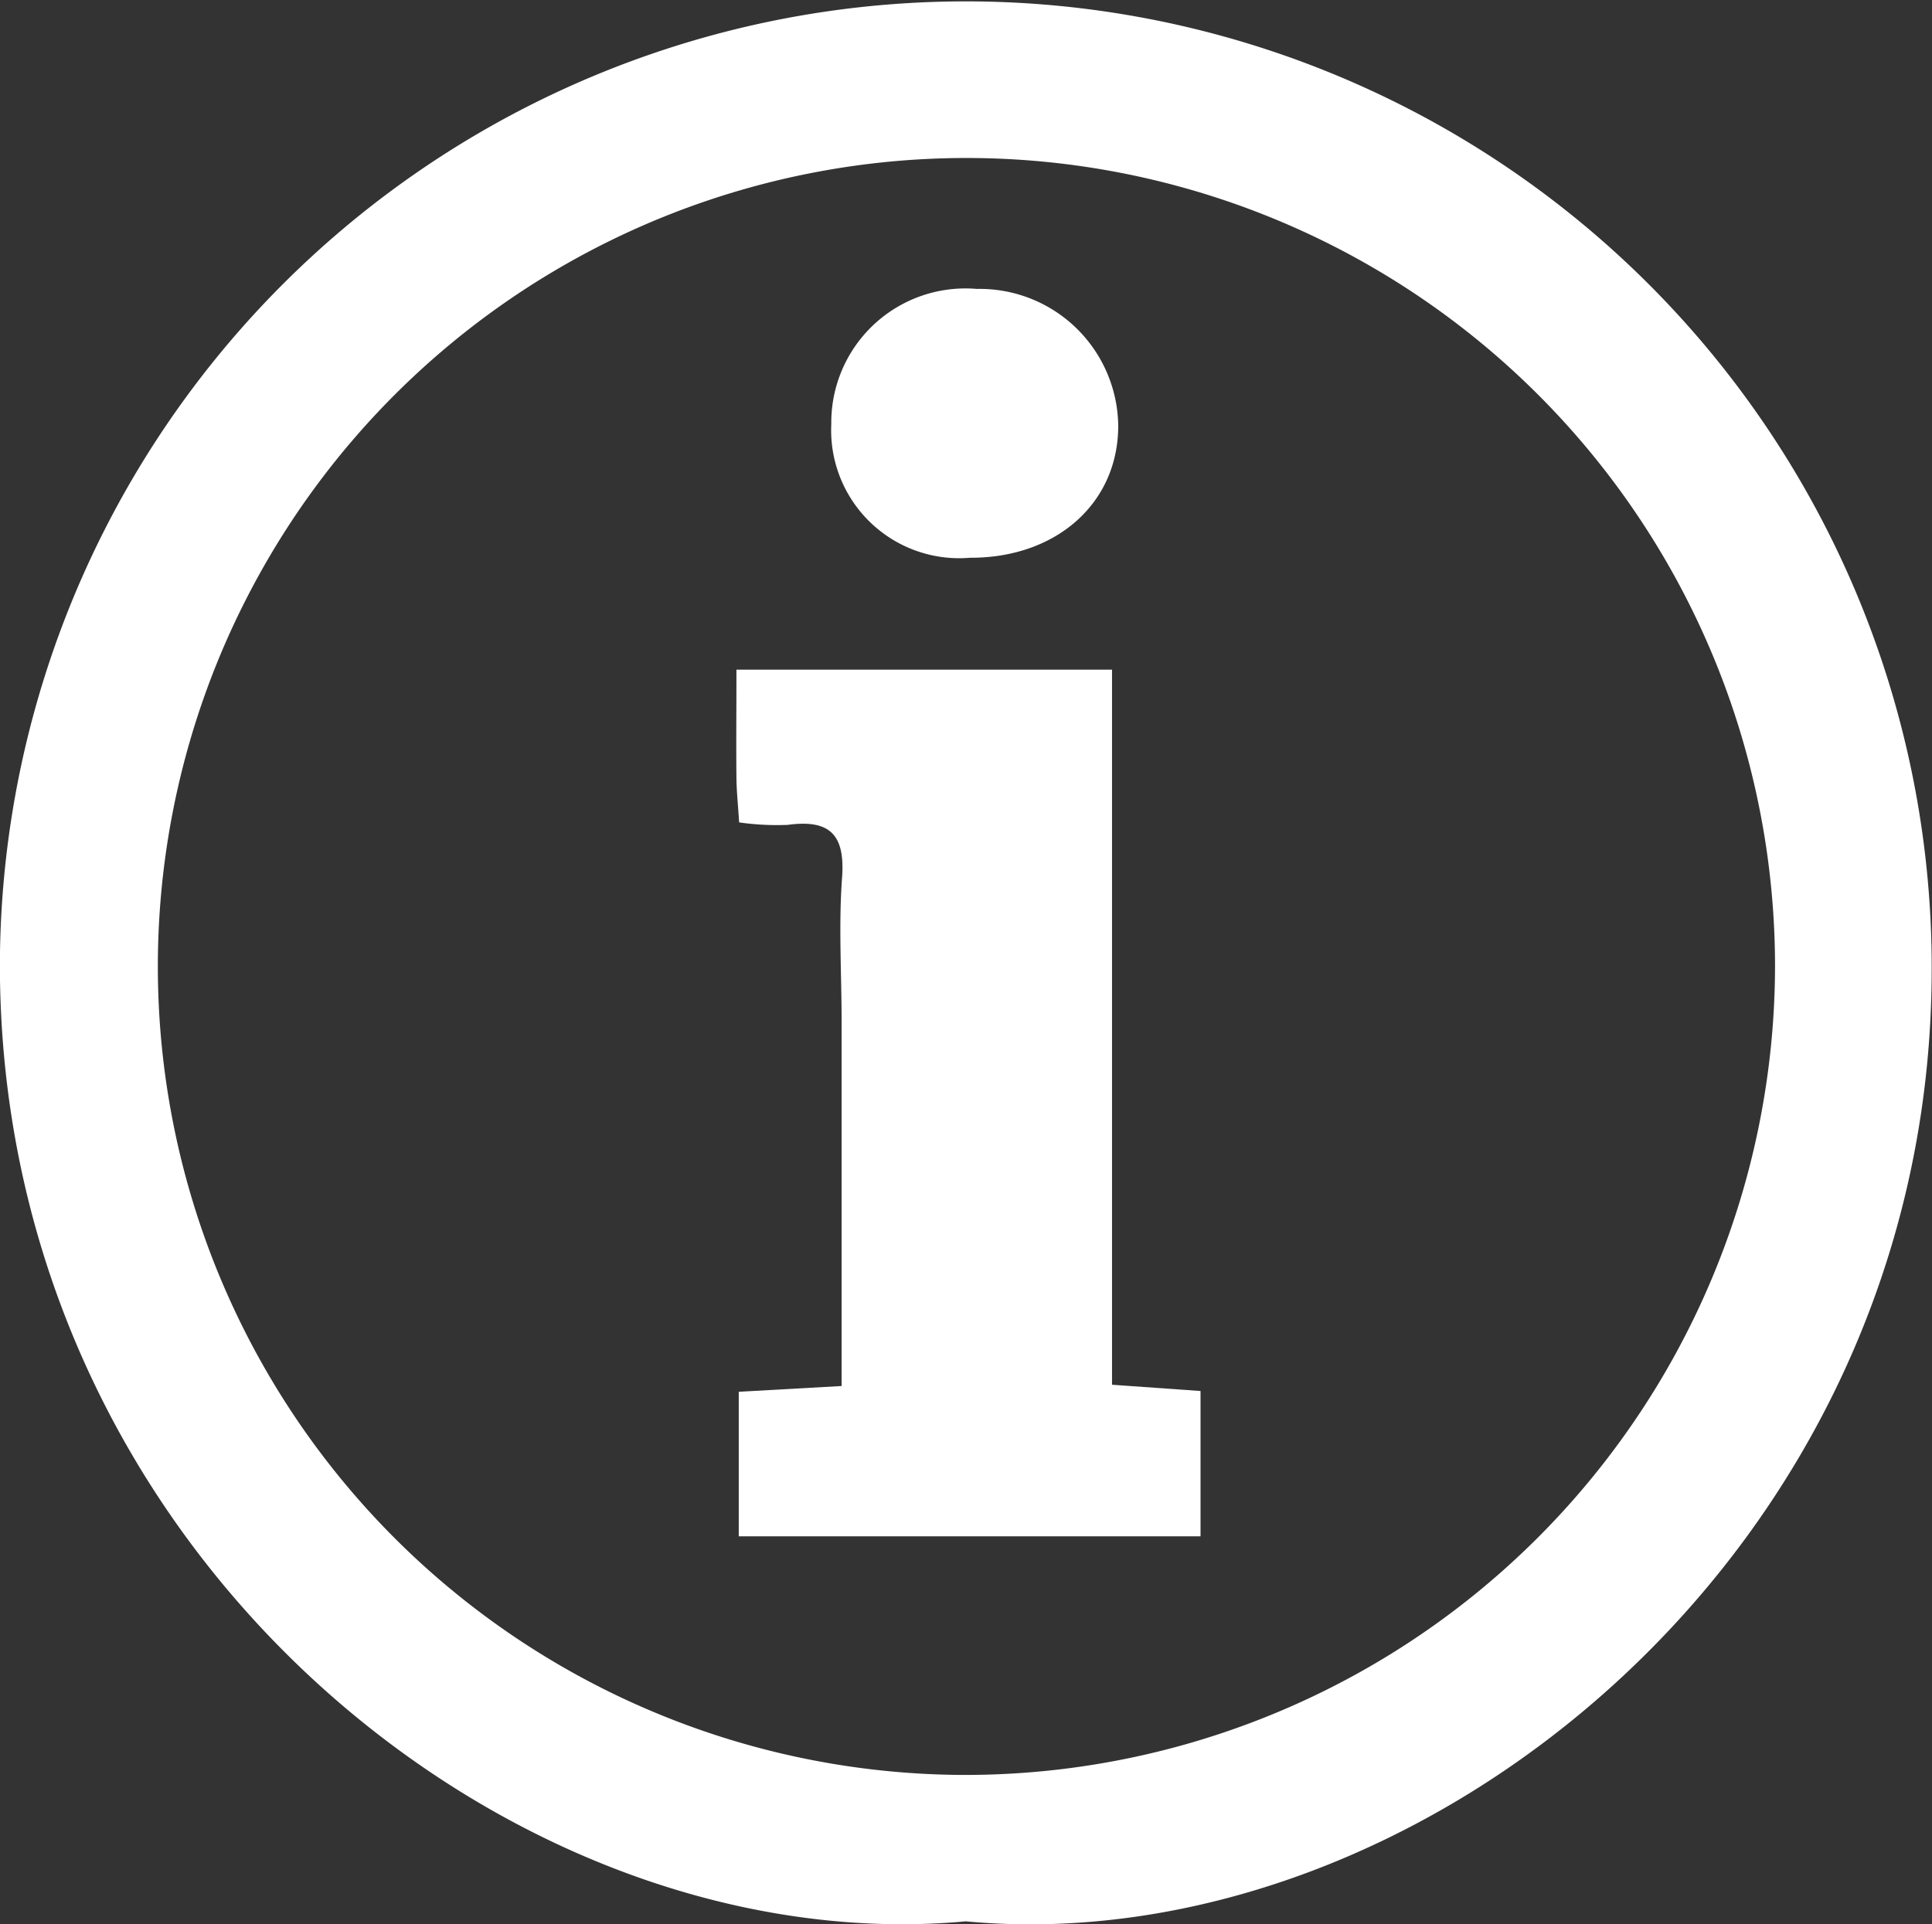
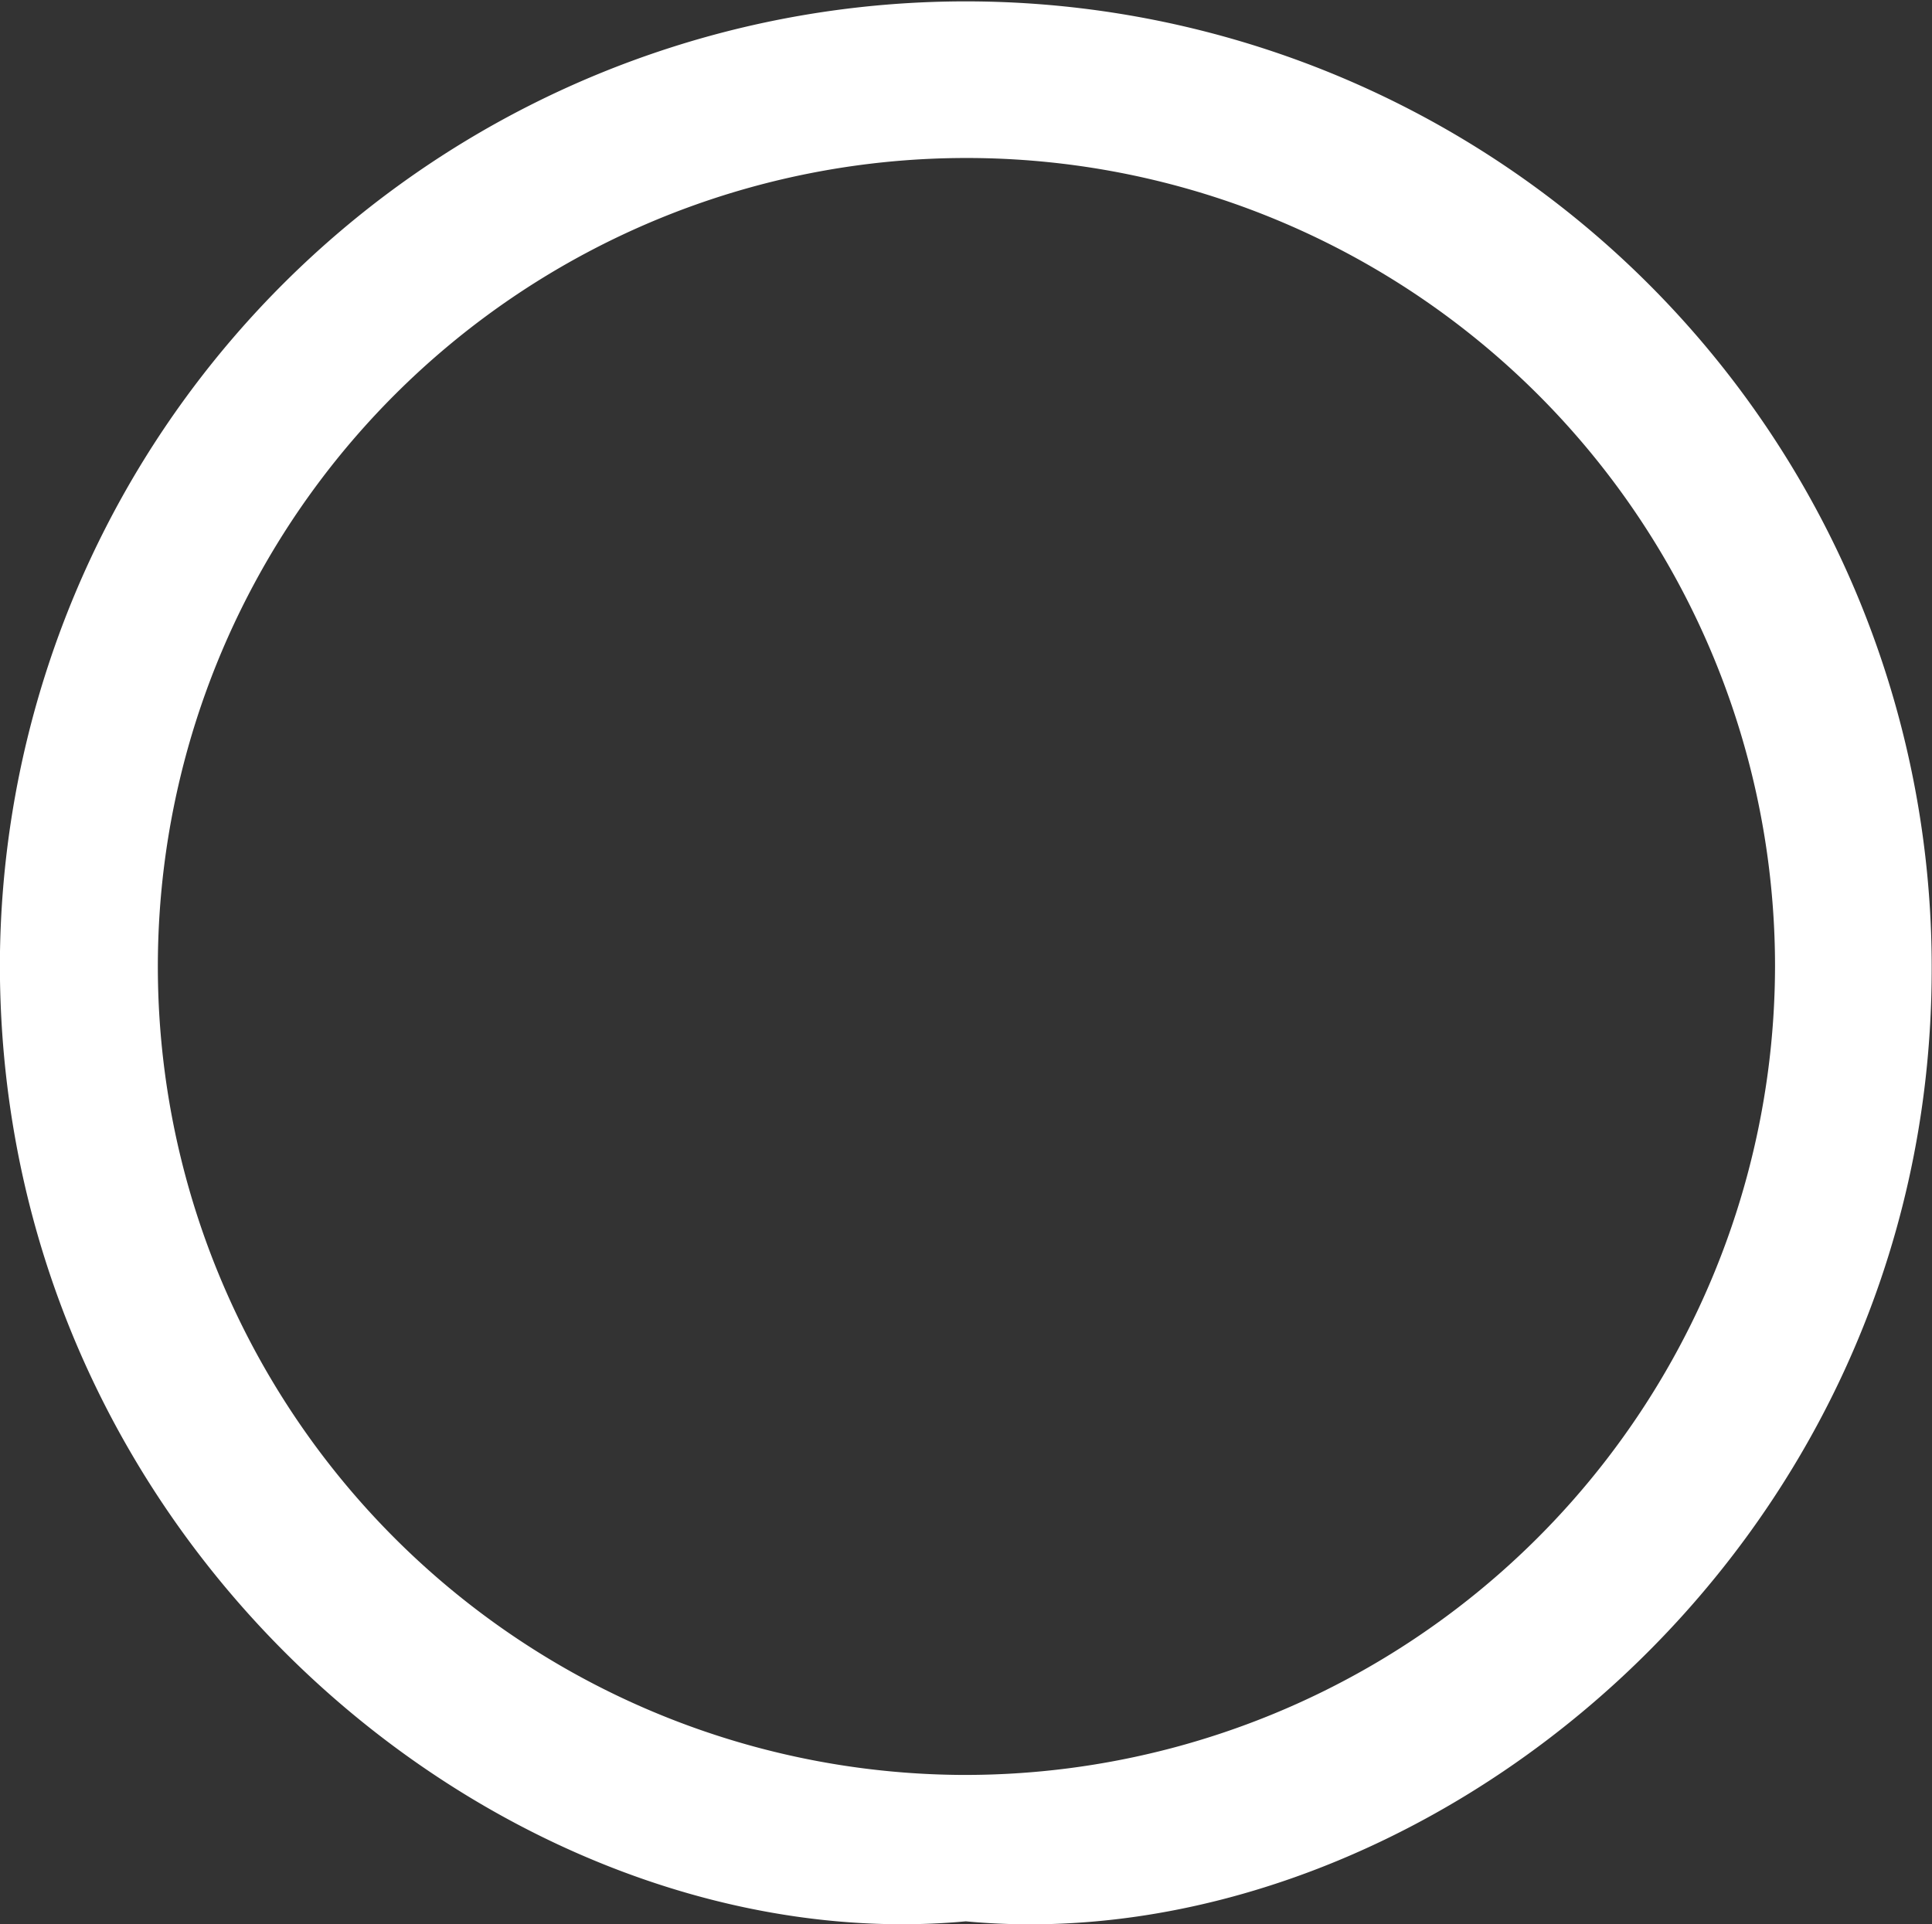
<svg xmlns="http://www.w3.org/2000/svg" width="50.205" height="50.012" viewBox="0 0 50.205 50.012">
  <rect x="0" y="0" width="50.205" height="50.012" fill="#333333" stroke="none" />
  <g id="Group_1" data-name="Group 1" transform="translate(-886.025 -724.655)">
    <path id="Path_1" data-name="Path 1" d="M911.122,774.59c-11.733,1.079-25.107-9.532-25.1-24.88a25.1,25.1,0,1,1,50.2.162C936.2,765.08,922.85,775.684,911.122,774.59Zm21.029-24.827a21.012,21.012,0,1,0-21.111,21.022A21.051,21.051,0,0,0,932.151,749.763Z" fill="#fff" />
-     <path id="Path_2" data-name="Path 2" d="M955.06,791.355c-.027-.437-.066-.8-.07-1.157-.009-.869,0-1.738,0-2.813h9.76V805.97l2.3.163v3.777h-12v-3.757l2.673-.15c0-3.212,0-6.342,0-9.472,0-1.247-.08-2.5.012-3.741.083-1.123-.322-1.518-1.411-1.371A6.917,6.917,0,0,1,955.06,791.355Z" transform="translate(-49.828 -45.326)" fill="#fff" />
-     <path id="Path_3" data-name="Path 3" d="M967.5,758.707a3.327,3.327,0,0,1-3.605-3.479,3.486,3.486,0,0,1,3.784-3.508,3.6,3.6,0,0,1,3.672,3.542C971.361,757.276,969.752,758.716,967.5,758.707Z" transform="translate(-56.268 -19.556)" fill="#fff" />
  </g>
</svg>